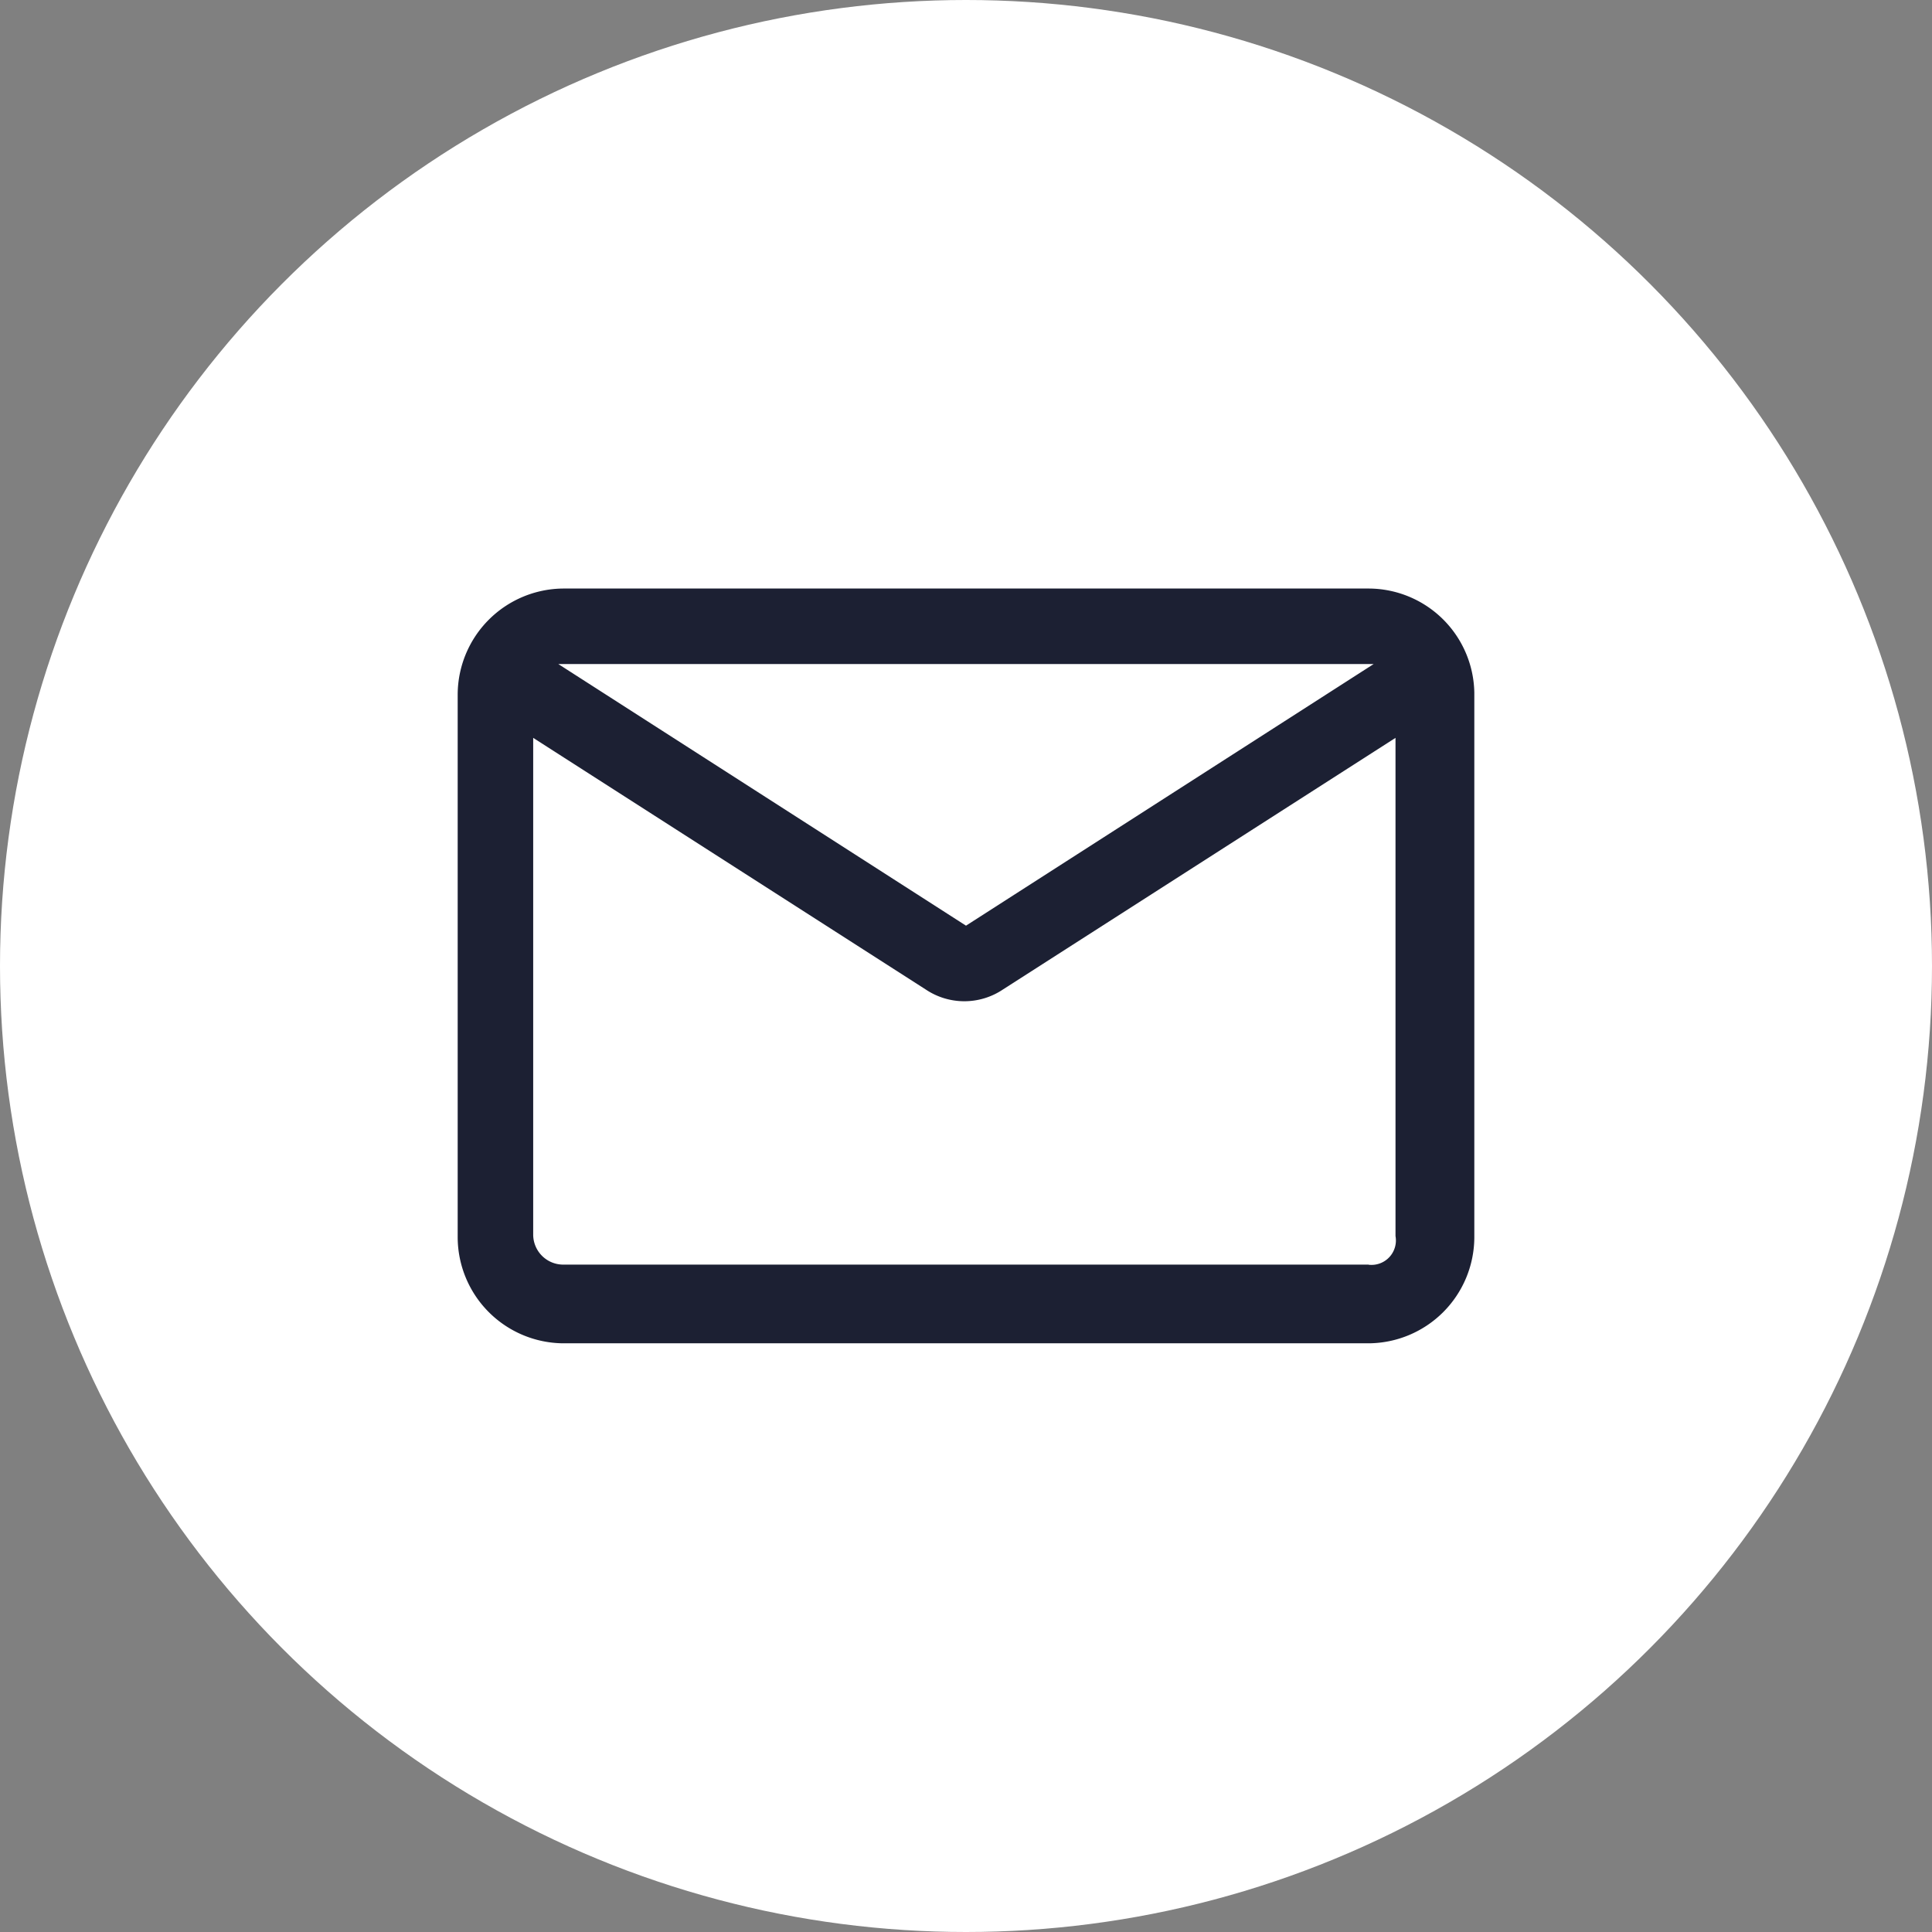
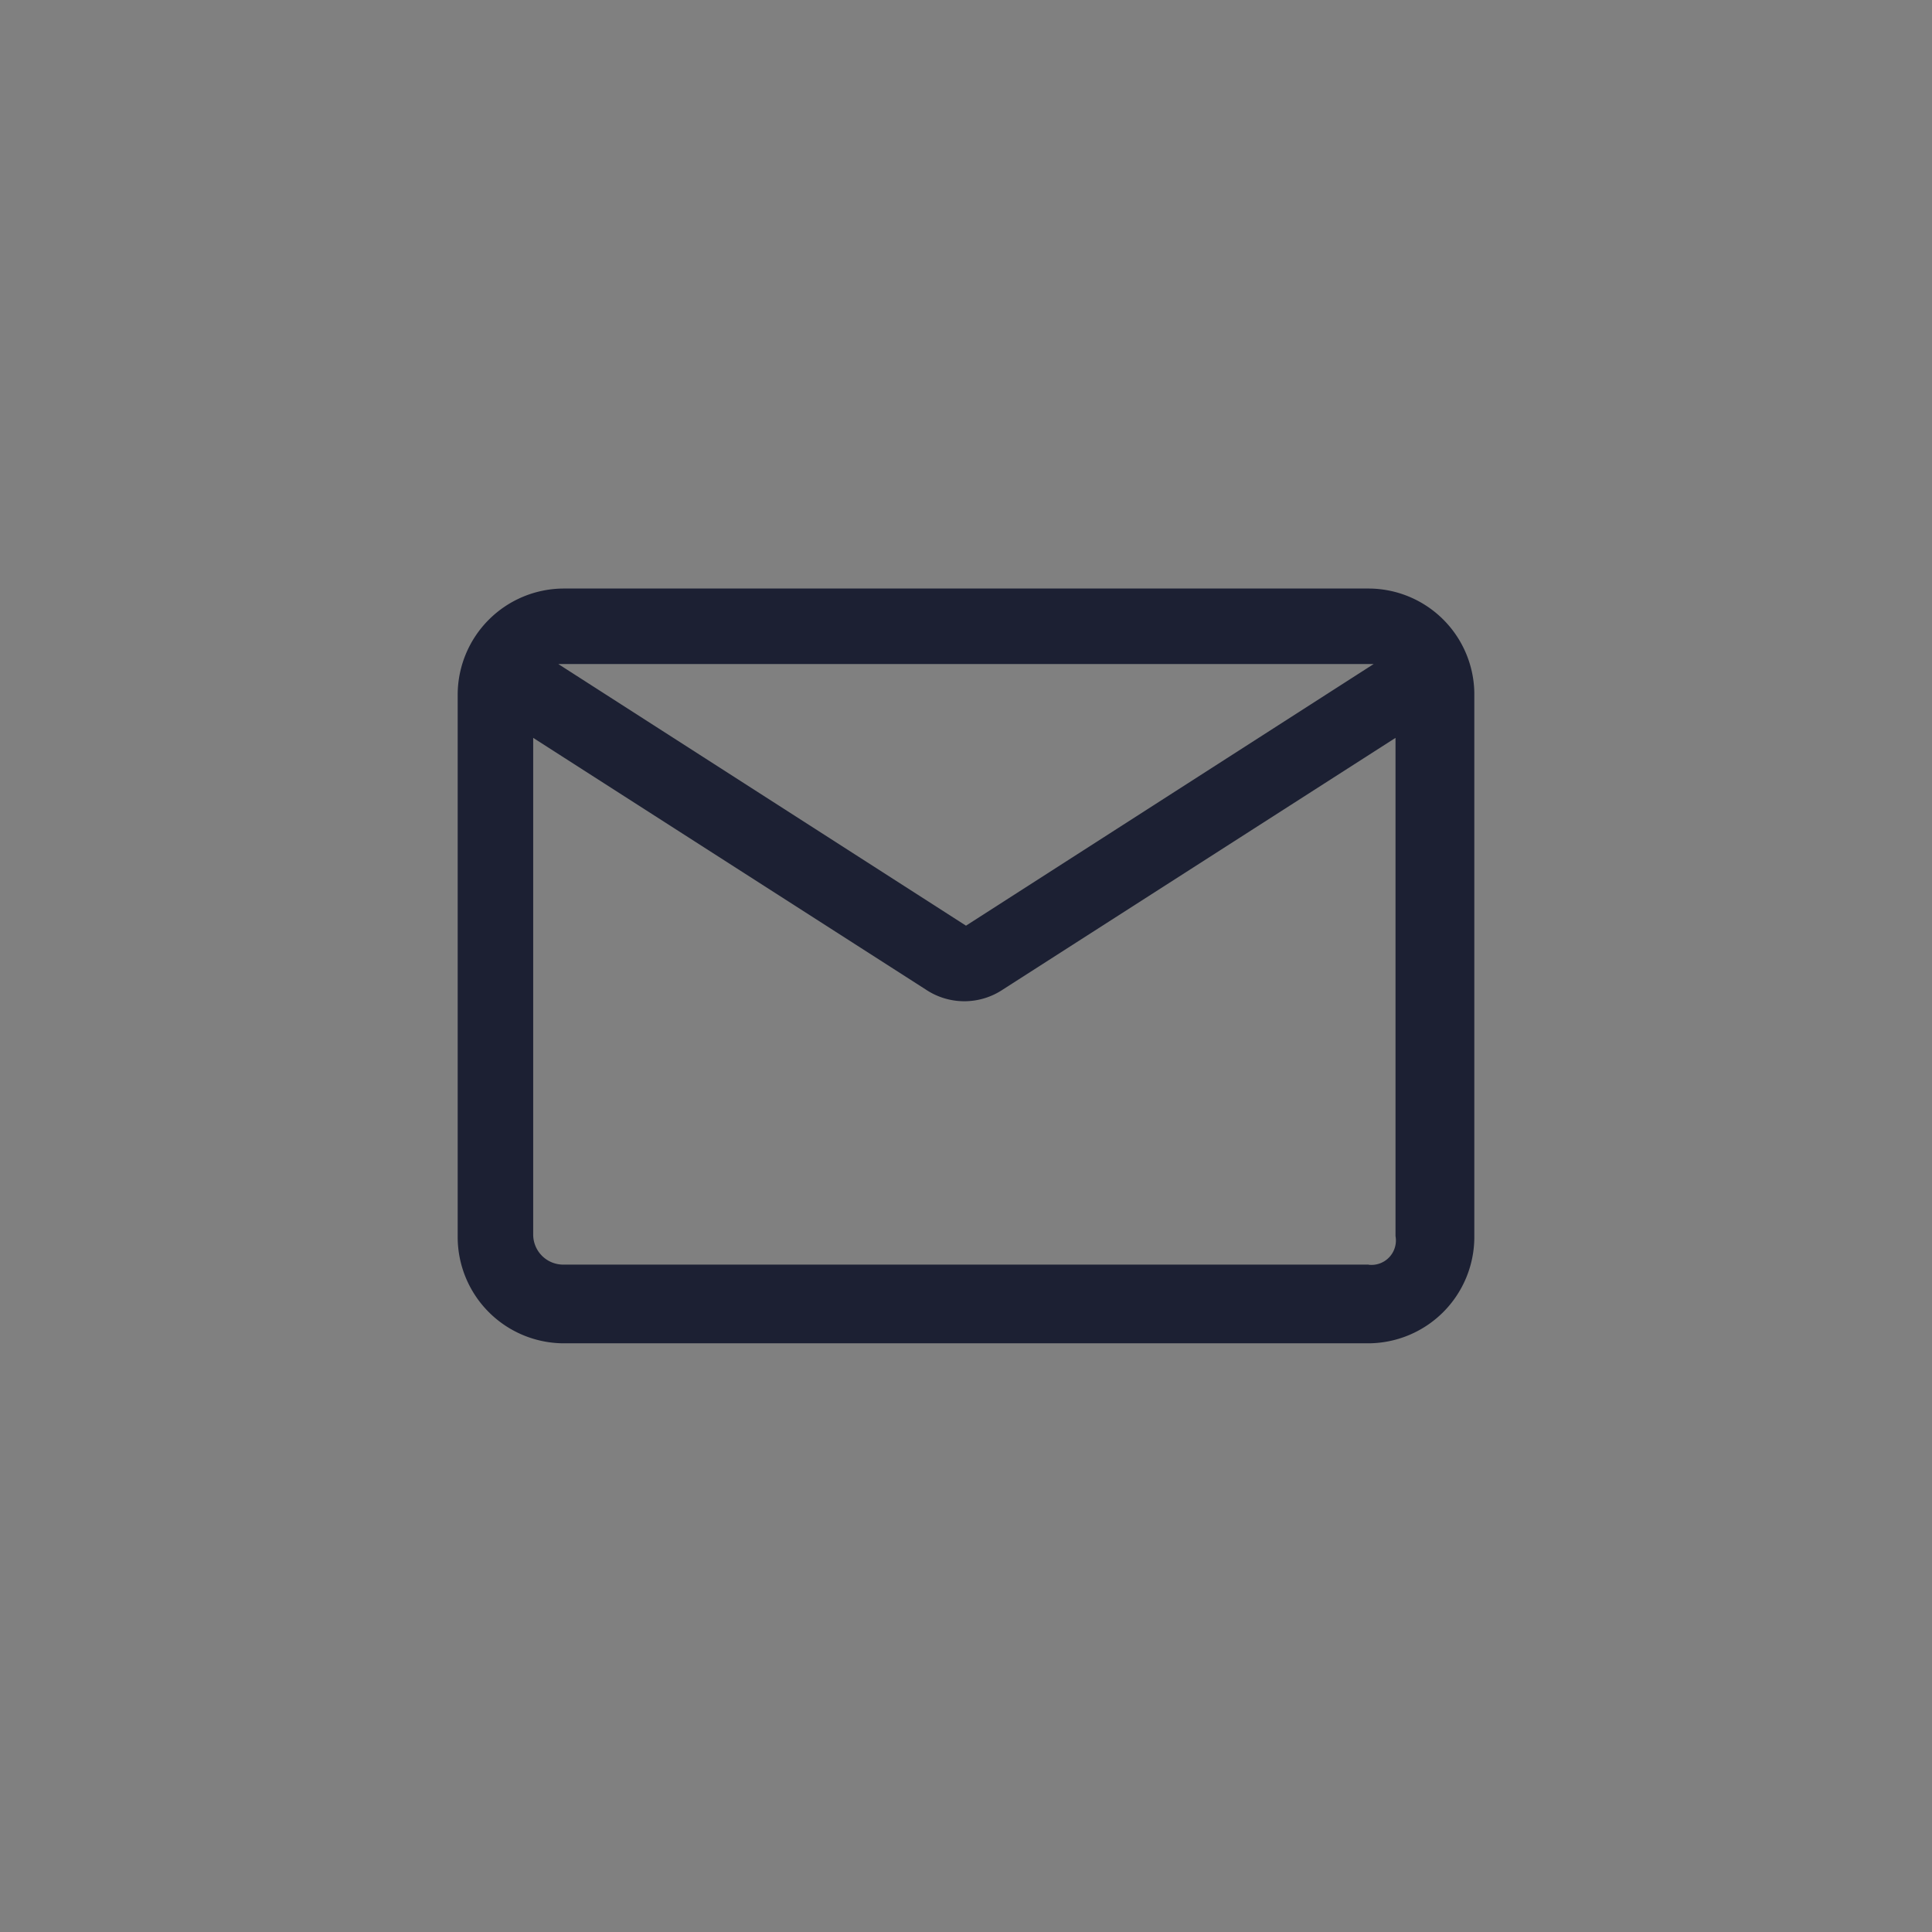
<svg xmlns="http://www.w3.org/2000/svg" height="48" viewBox="0 0 48 48" width="48">
  <rect x="0" y="0" width="48" height="48" fill="#808080" stroke="none" />
-   <circle cx="24" cy="24" fill="#fff" r="24" />
  <path d="m24.332 9.6h-20.006a2.642 2.642 0 0 0 -2.626 2.626v13.5a2.642 2.642 0 0 0 2.626 2.626h20.006a2.642 2.642 0 0 0 2.626-2.626v-13.542a2.633 2.633 0 0 0 -2.626-2.584zm0 1.876h.125l-10.128 6.5-10.129-6.5zm0 14.921h-20.006a.747.747 0 0 1 -.75-.75v-12.337l9.753 6.252a1.721 1.721 0 0 0 1.917 0l9.754-6.252v12.378a.607.607 0 0 1 -.668.712z" fill="#1c2033" transform="translate(9.671 5.022)" />
</svg>